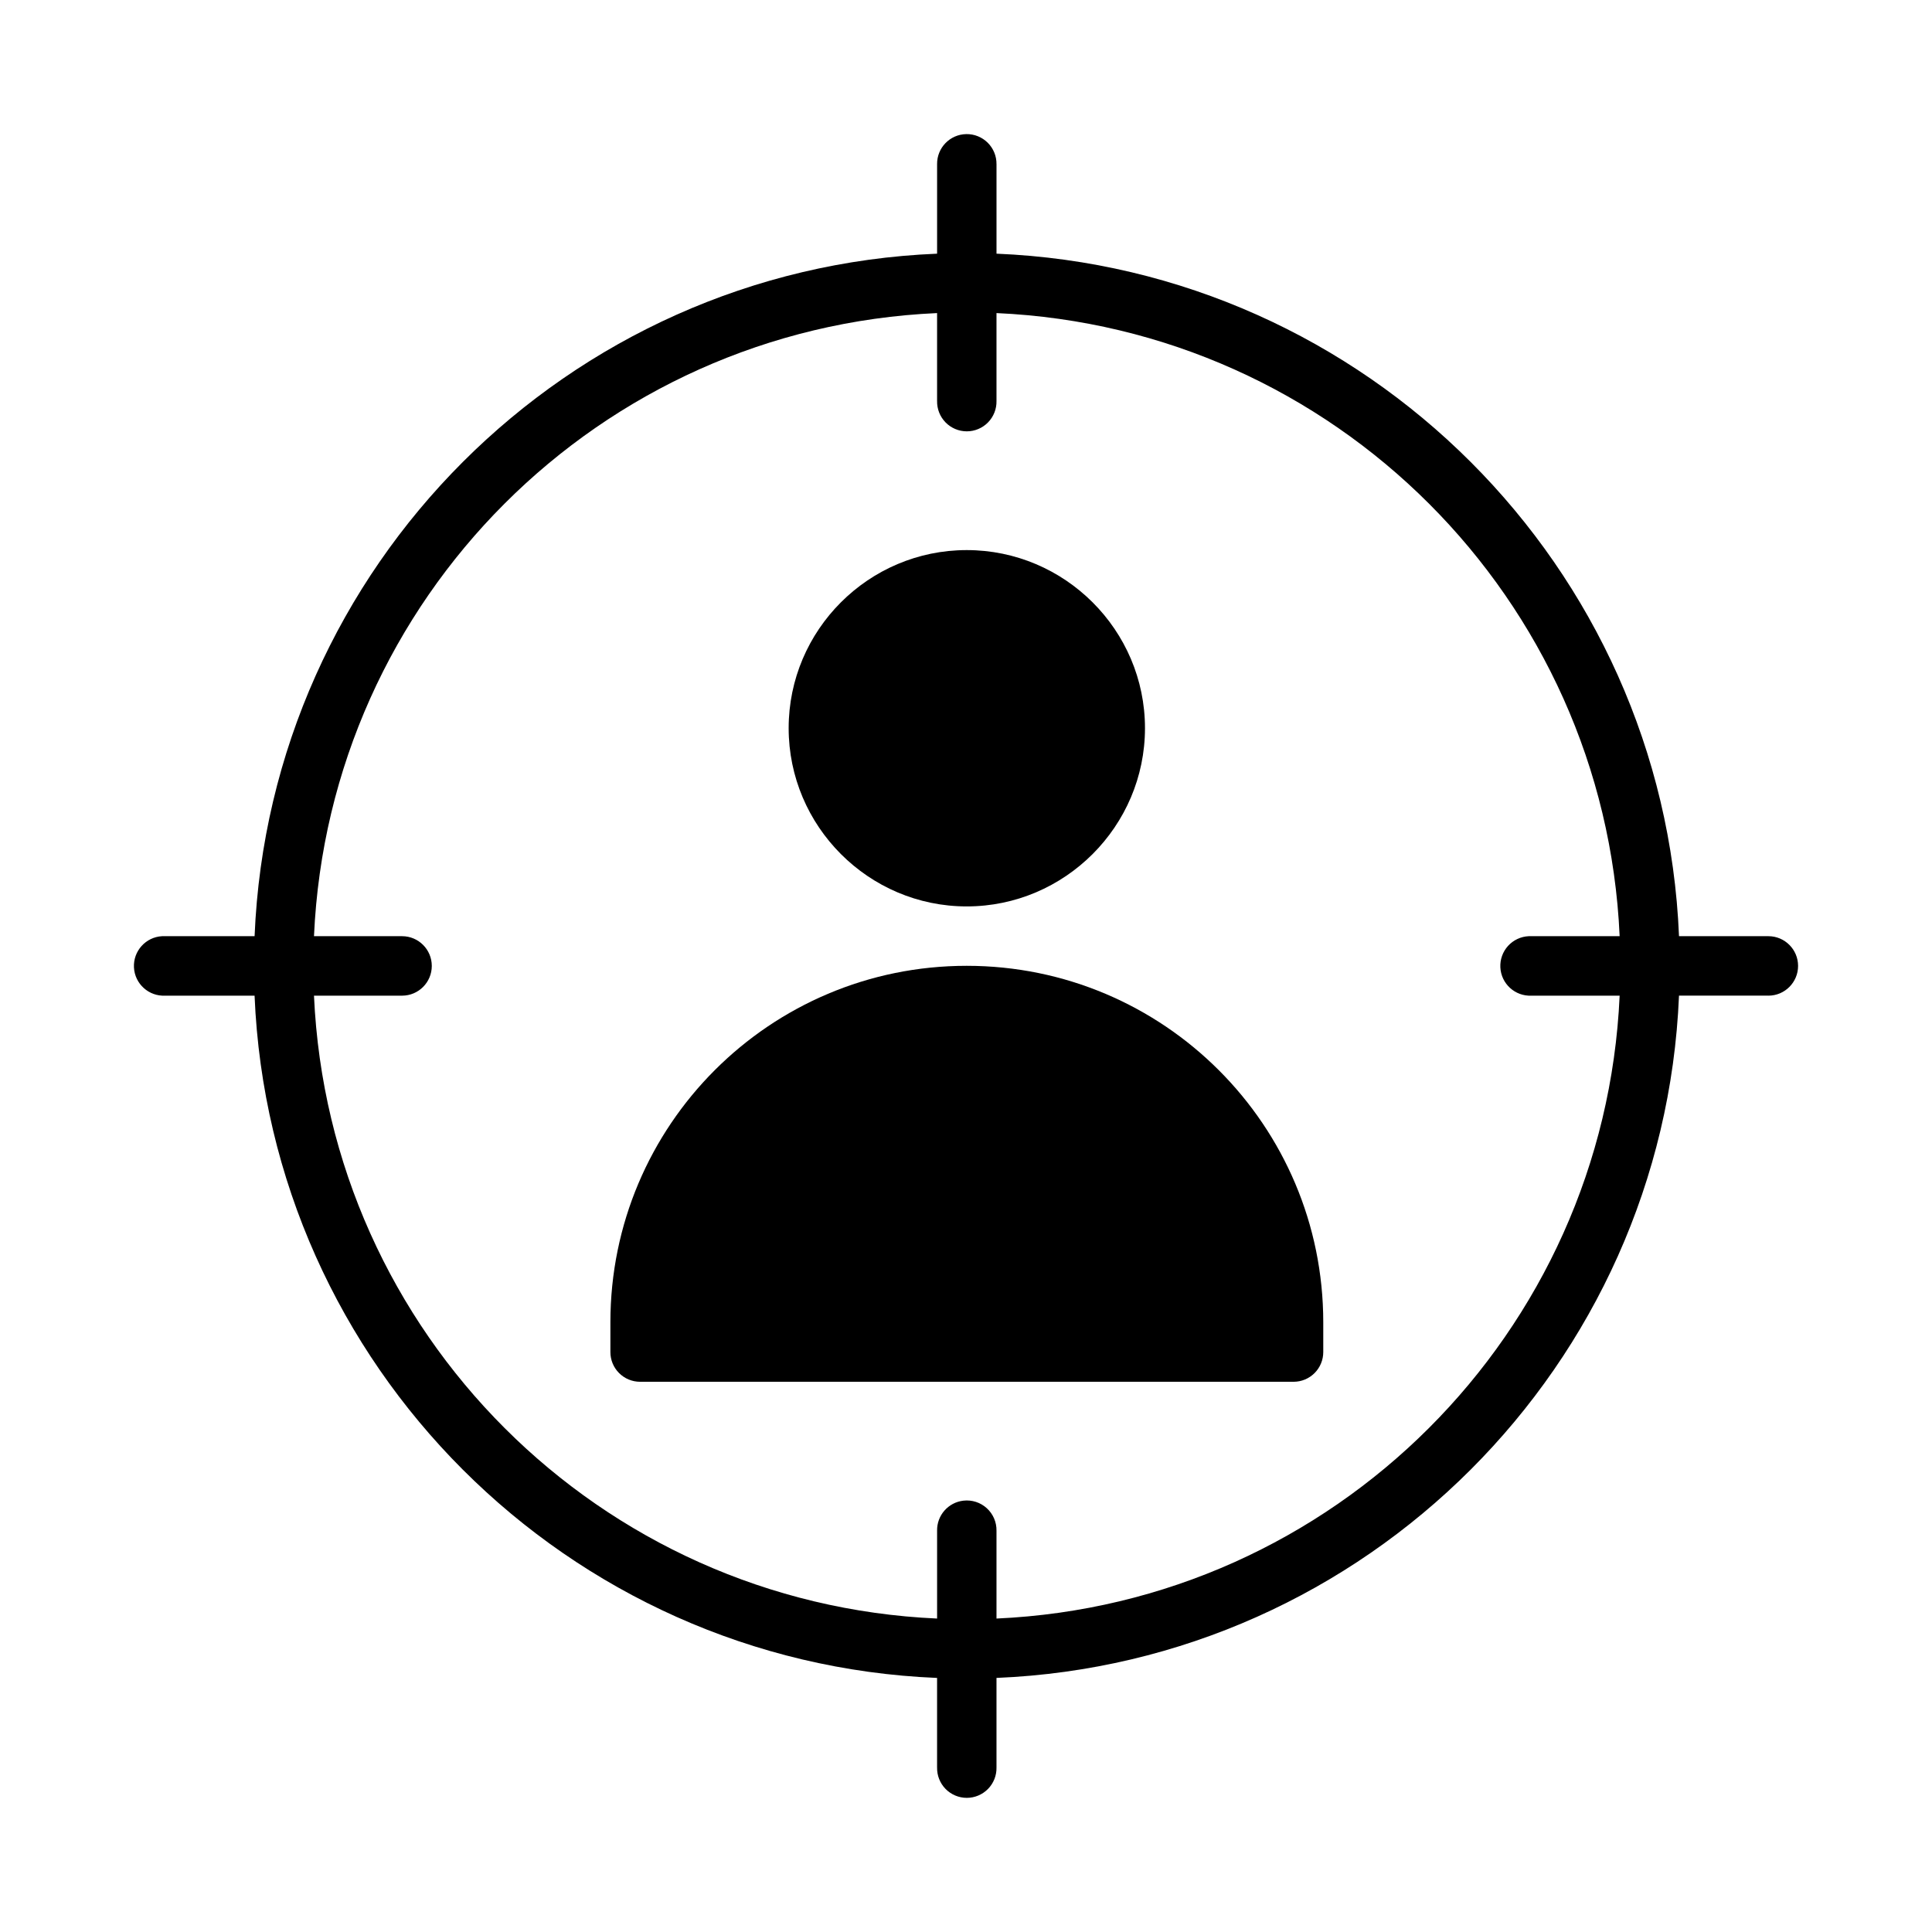
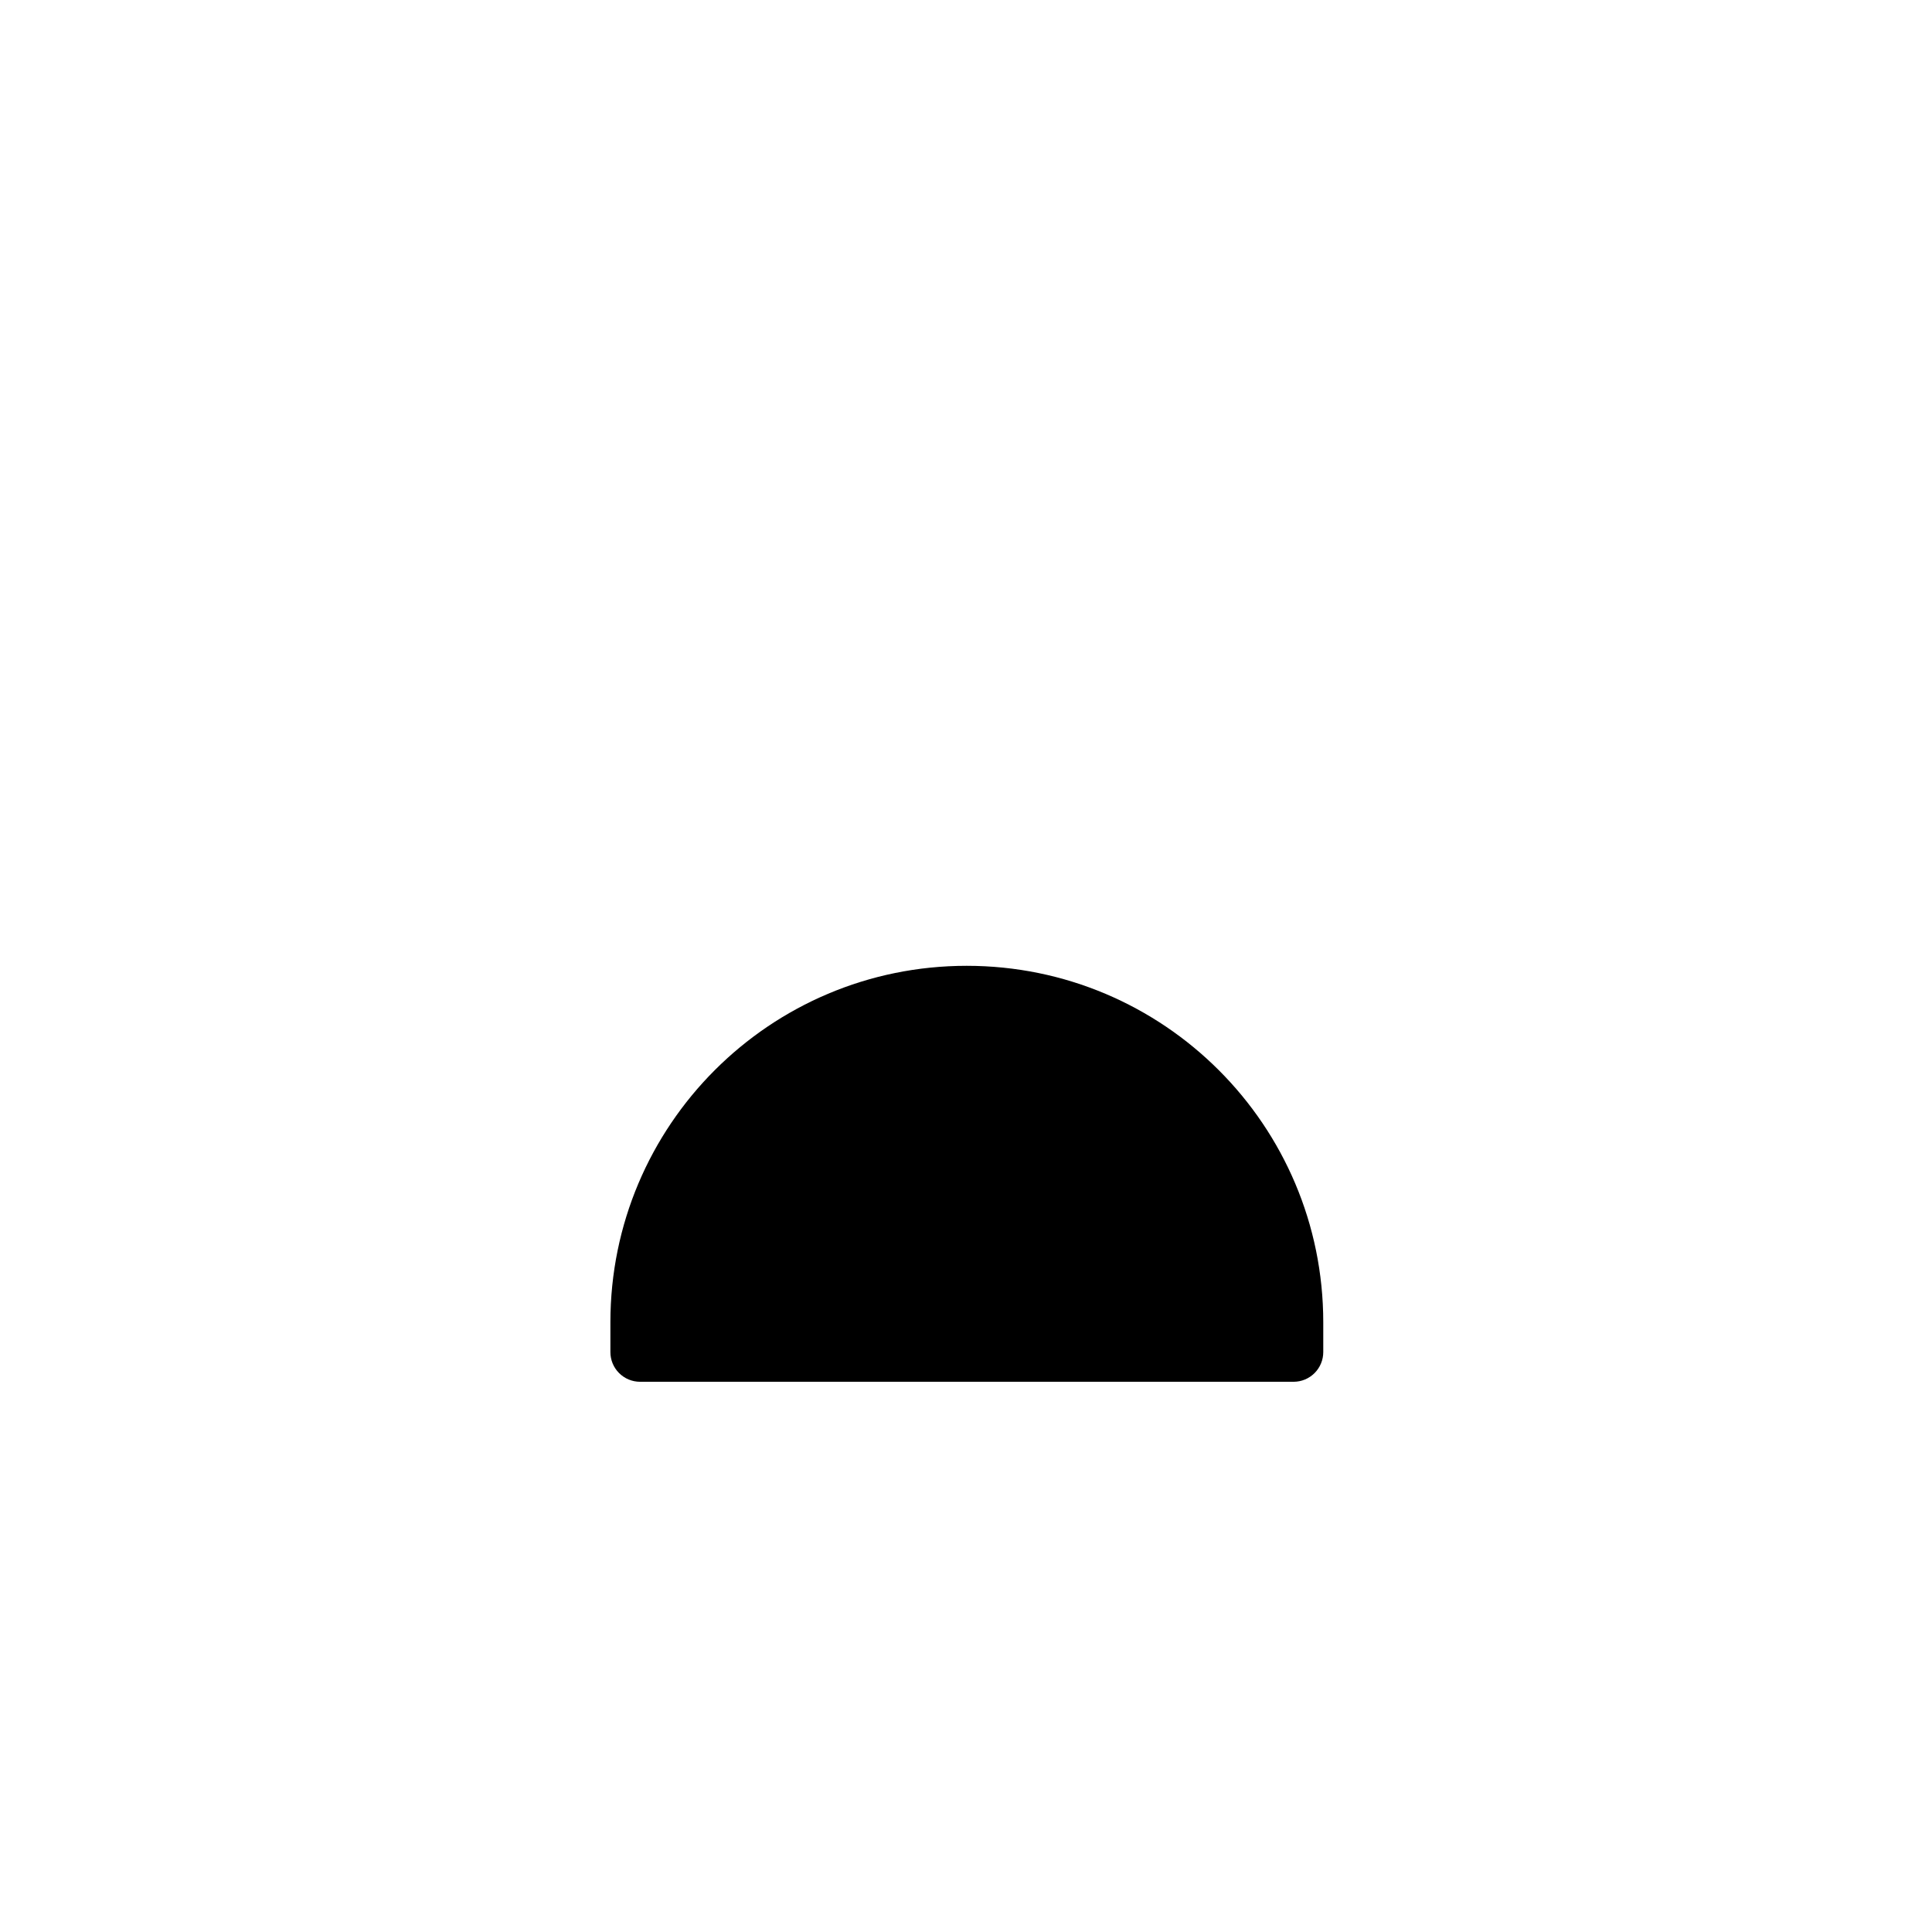
<svg xmlns="http://www.w3.org/2000/svg" fill="#000000" width="800px" height="800px" version="1.1" viewBox="144 144 512 512">
  <g>
-     <path d="m400.07 179.54c-4.328 0.074-7.781 3.633-7.731 7.965v23.723c-98.004 4.019-176.85 82.867-180.87 180.87h-23.68c-0.273-0.012-0.543-0.012-0.816 0-4.352 0.227-7.695 3.938-7.473 8.289 0.227 4.352 3.938 7.695 8.289 7.473h23.676c4.051 97.977 82.887 176.79 180.87 180.81v23.738l0.004-0.004c-0.047 2.117 0.762 4.164 2.242 5.68 1.48 1.512 3.512 2.367 5.629 2.367 2.117 0 4.144-0.855 5.625-2.367 1.484-1.516 2.293-3.562 2.246-5.68v-23.738c97.965-4.043 176.82-82.852 180.87-180.81h23.676l0.004 0.004c4.352 0 7.879-3.531 7.879-7.883 0-4.352-3.527-7.879-7.879-7.879h-23.676c-4.023-97.988-82.891-176.82-180.87-180.87v-23.723h-0.004c0.027-2.129-0.812-4.176-2.32-5.676-1.512-1.5-3.562-2.328-5.691-2.289zm-7.734 47.434v23.293l0.004-0.004c-0.047 2.117 0.762 4.164 2.242 5.68 1.48 1.512 3.512 2.367 5.629 2.367 2.117 0 4.144-0.855 5.625-2.367 1.484-1.516 2.293-3.562 2.246-5.68v-23.293c89.465 4.004 161.16 75.66 165.14 165.13h-23.355c-0.25-0.012-0.504-0.012-0.754 0-2.094 0.102-4.055 1.027-5.465 2.574-1.406 1.551-2.141 3.594-2.039 5.684 0.207 4.352 3.906 7.711 8.258 7.504h23.355c-4.012 89.441-75.699 161.07-165.14 165.07v-23.277c0.043-2.269-0.898-4.445-2.578-5.969-1.676-1.527-3.934-2.254-6.184-1.996-4.035 0.457-7.055 3.906-6.981 7.965v23.277c-89.465-3.981-161.12-75.609-165.13-165.07h23.34c4.352 0 7.879-3.527 7.879-7.883 0-4.352-3.527-7.879-7.879-7.879h-23.34c3.981-89.484 75.645-161.15 165.13-165.13z" />
-     <path d="m400.19 289.78c-25.992 0-47.188 21.191-47.188 47.188 0 25.992 21.191 47.242 47.188 47.242 25.992 0 47.242-21.25 47.242-47.242 0-25.992-21.25-47.188-47.242-47.188z" />
    <path d="m400.19 399.95c-52.195 0-94.43 42.289-94.43 94.488v7.844c-0.008 2.09 0.812 4.098 2.285 5.578 1.469 1.48 3.469 2.32 5.559 2.324h173.23c2.09-0.004 4.09-0.844 5.559-2.324 1.473-1.48 2.293-3.488 2.285-5.578v-7.844c0-52.195-42.289-94.488-94.488-94.488z" />
  </g>
</svg>